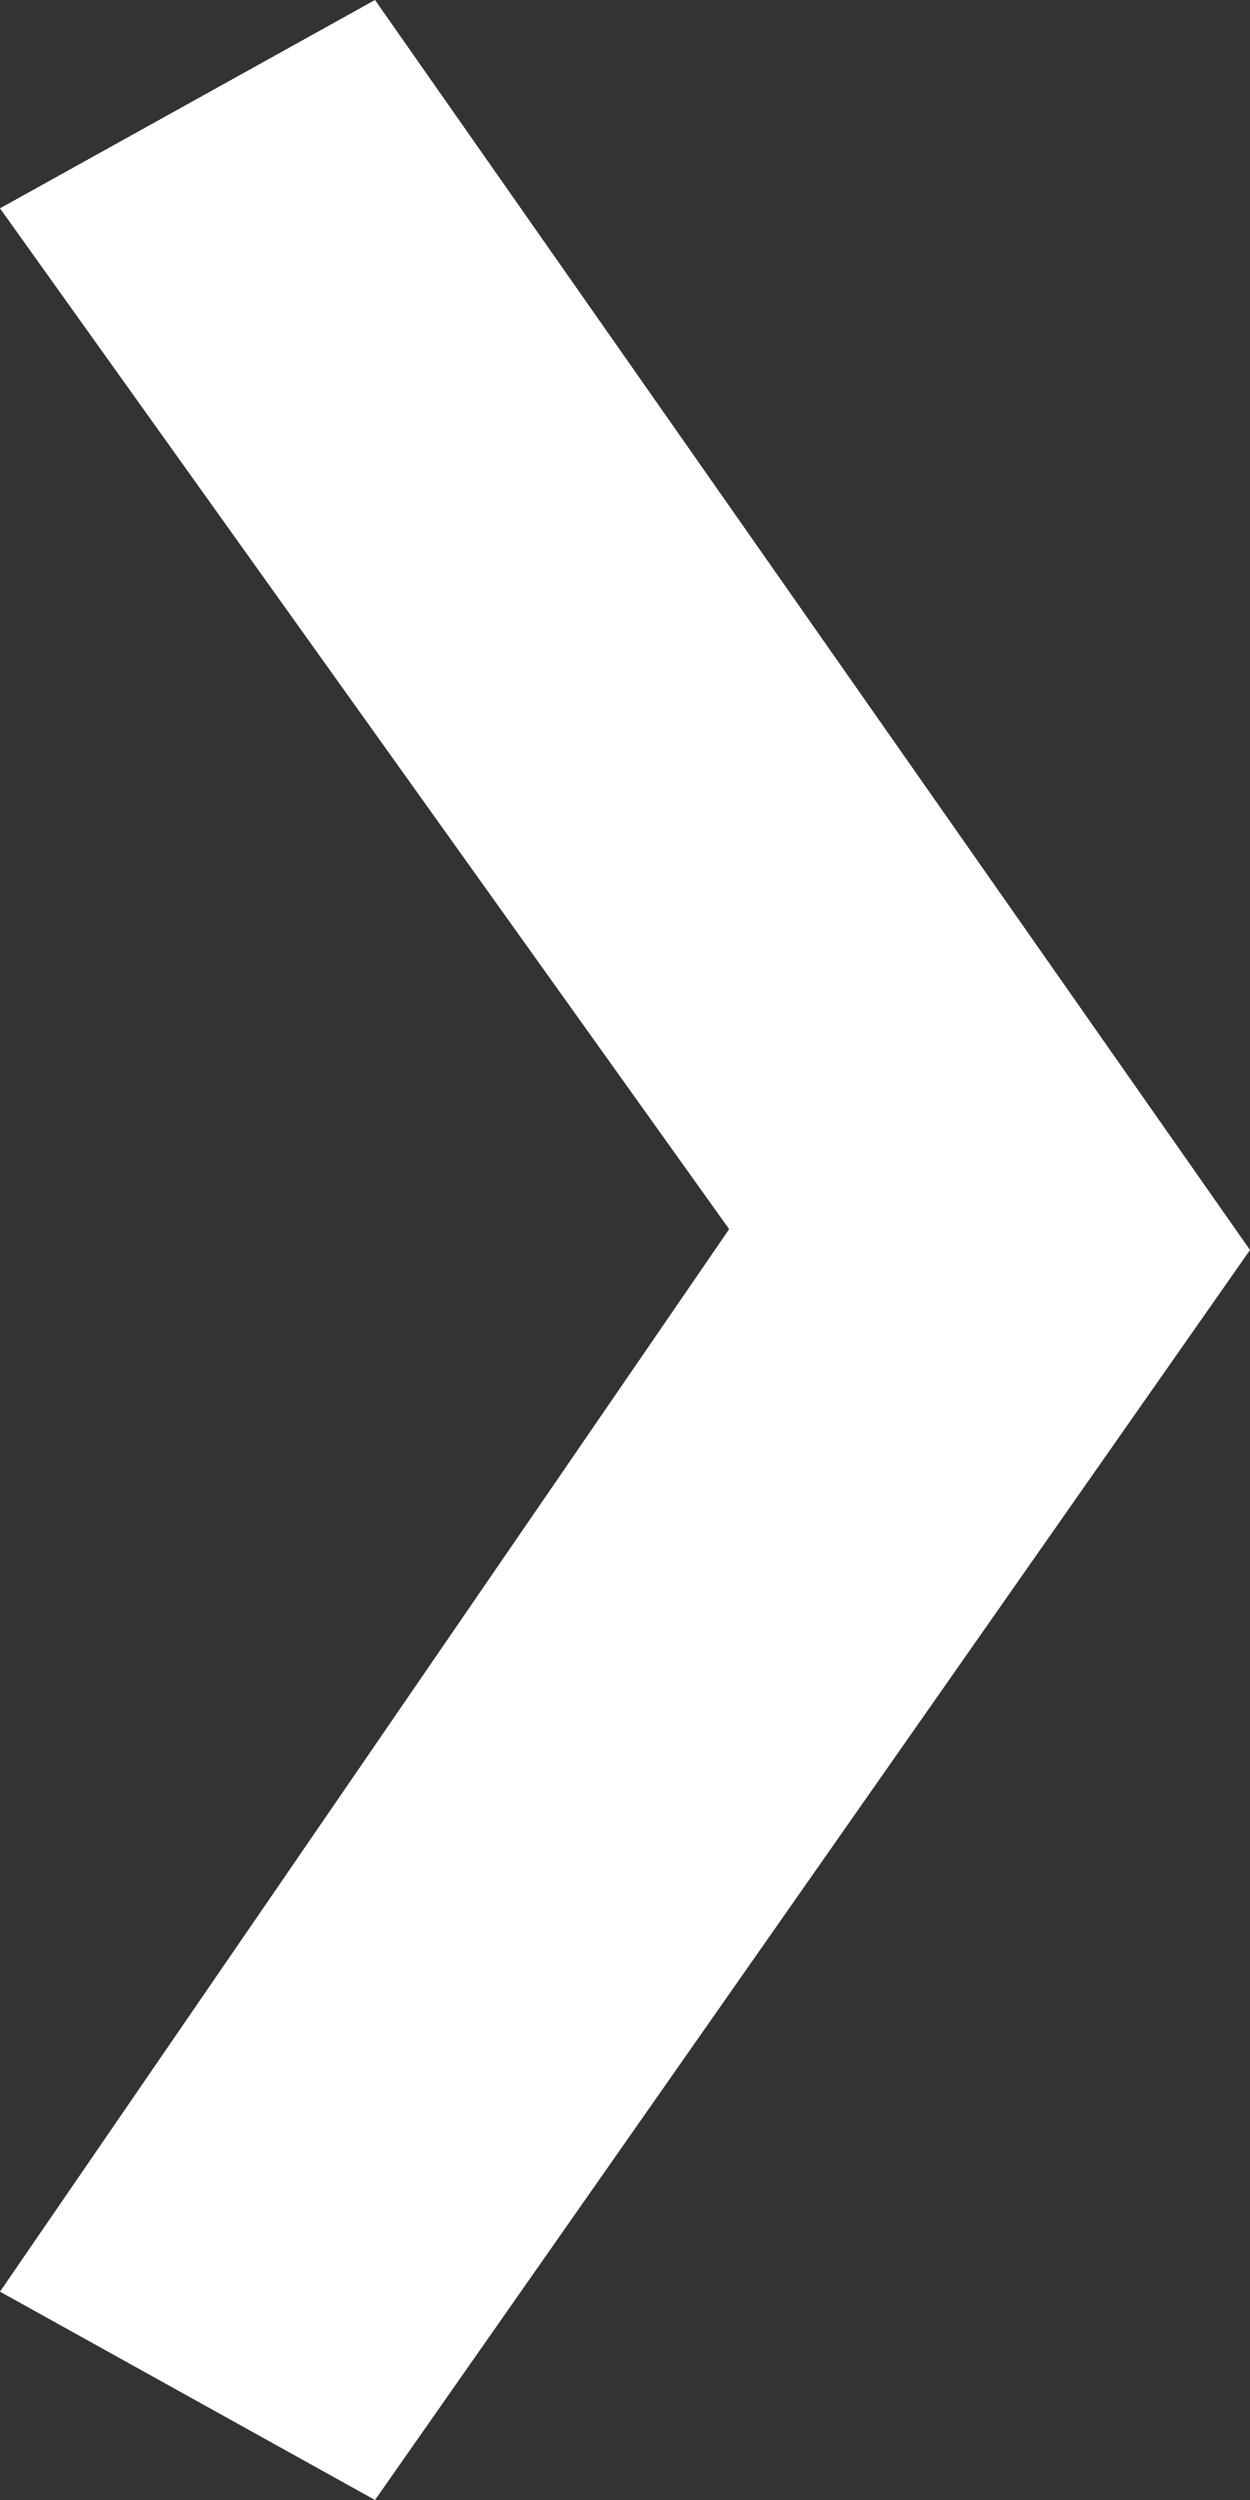
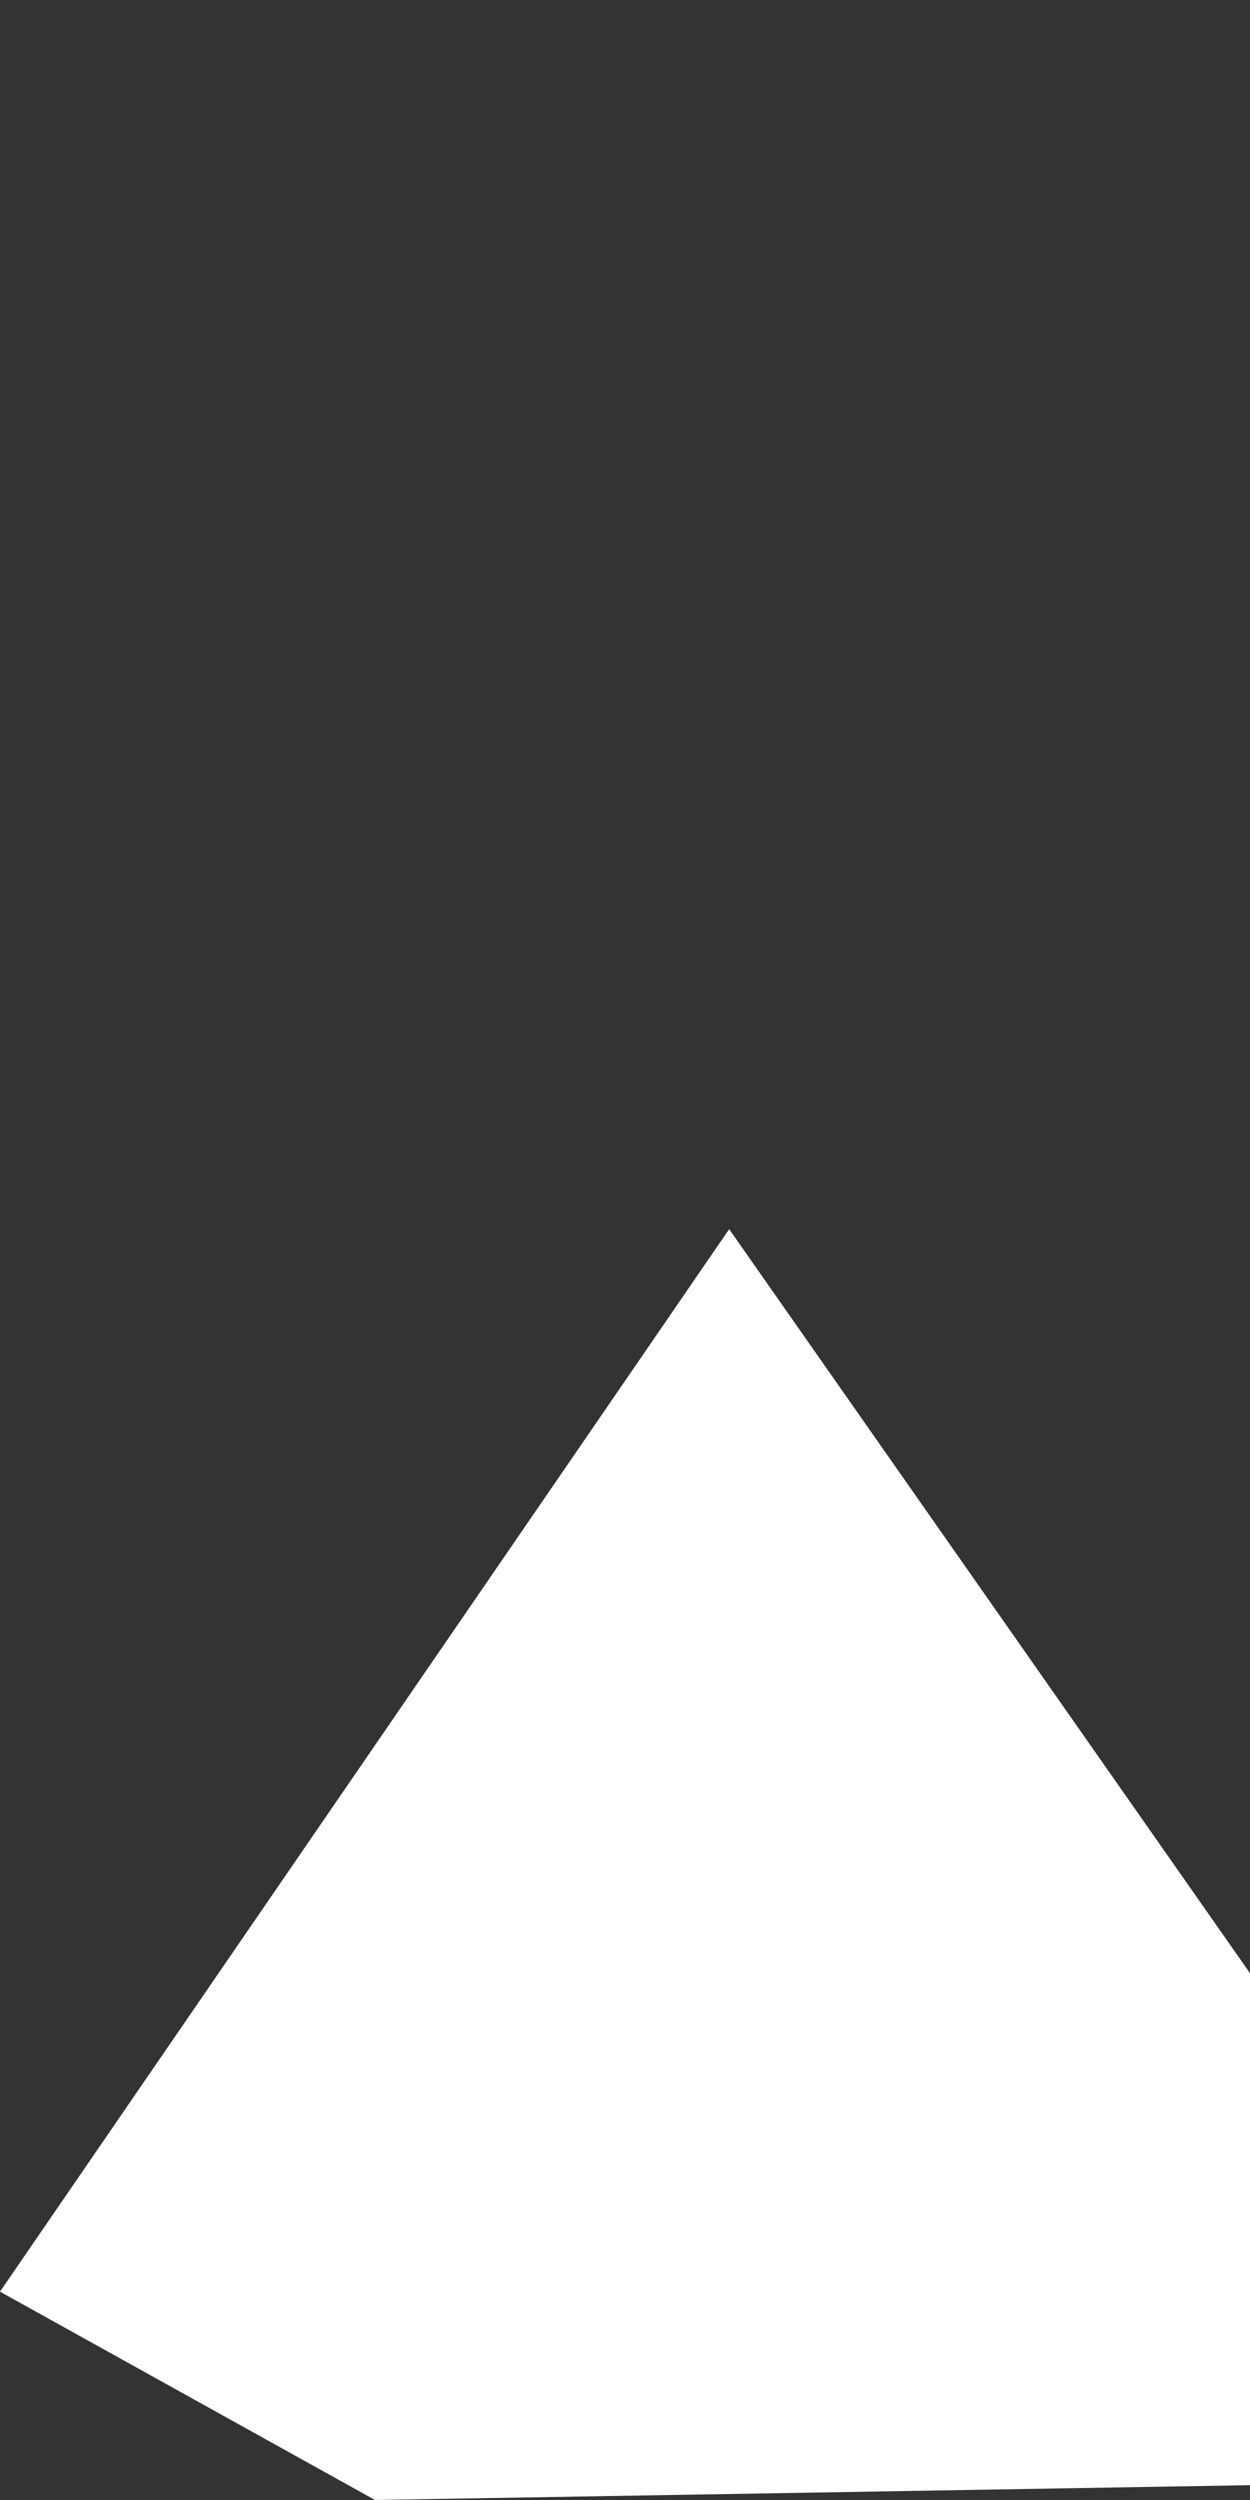
<svg xmlns="http://www.w3.org/2000/svg" id="Layer_1" data-name="Layer 1" version="1.1" viewBox="0 0 6 12">
  <rect x="0" y="0" width="6" height="12" fill="#333333" stroke="none" />
  <defs>
    <style>
      .cls-1 {
        fill: #fff;
        stroke-width: 0px;
      }
    </style>
  </defs>
-   <path class="cls-1" d="M1.8,12l-1.8-1,3.5-5.1L0,1,1.8,0l4.2,6L1.8,12Z" />
+   <path class="cls-1" d="M1.8,12l-1.8-1,3.5-5.1l4.2,6L1.8,12Z" />
</svg>